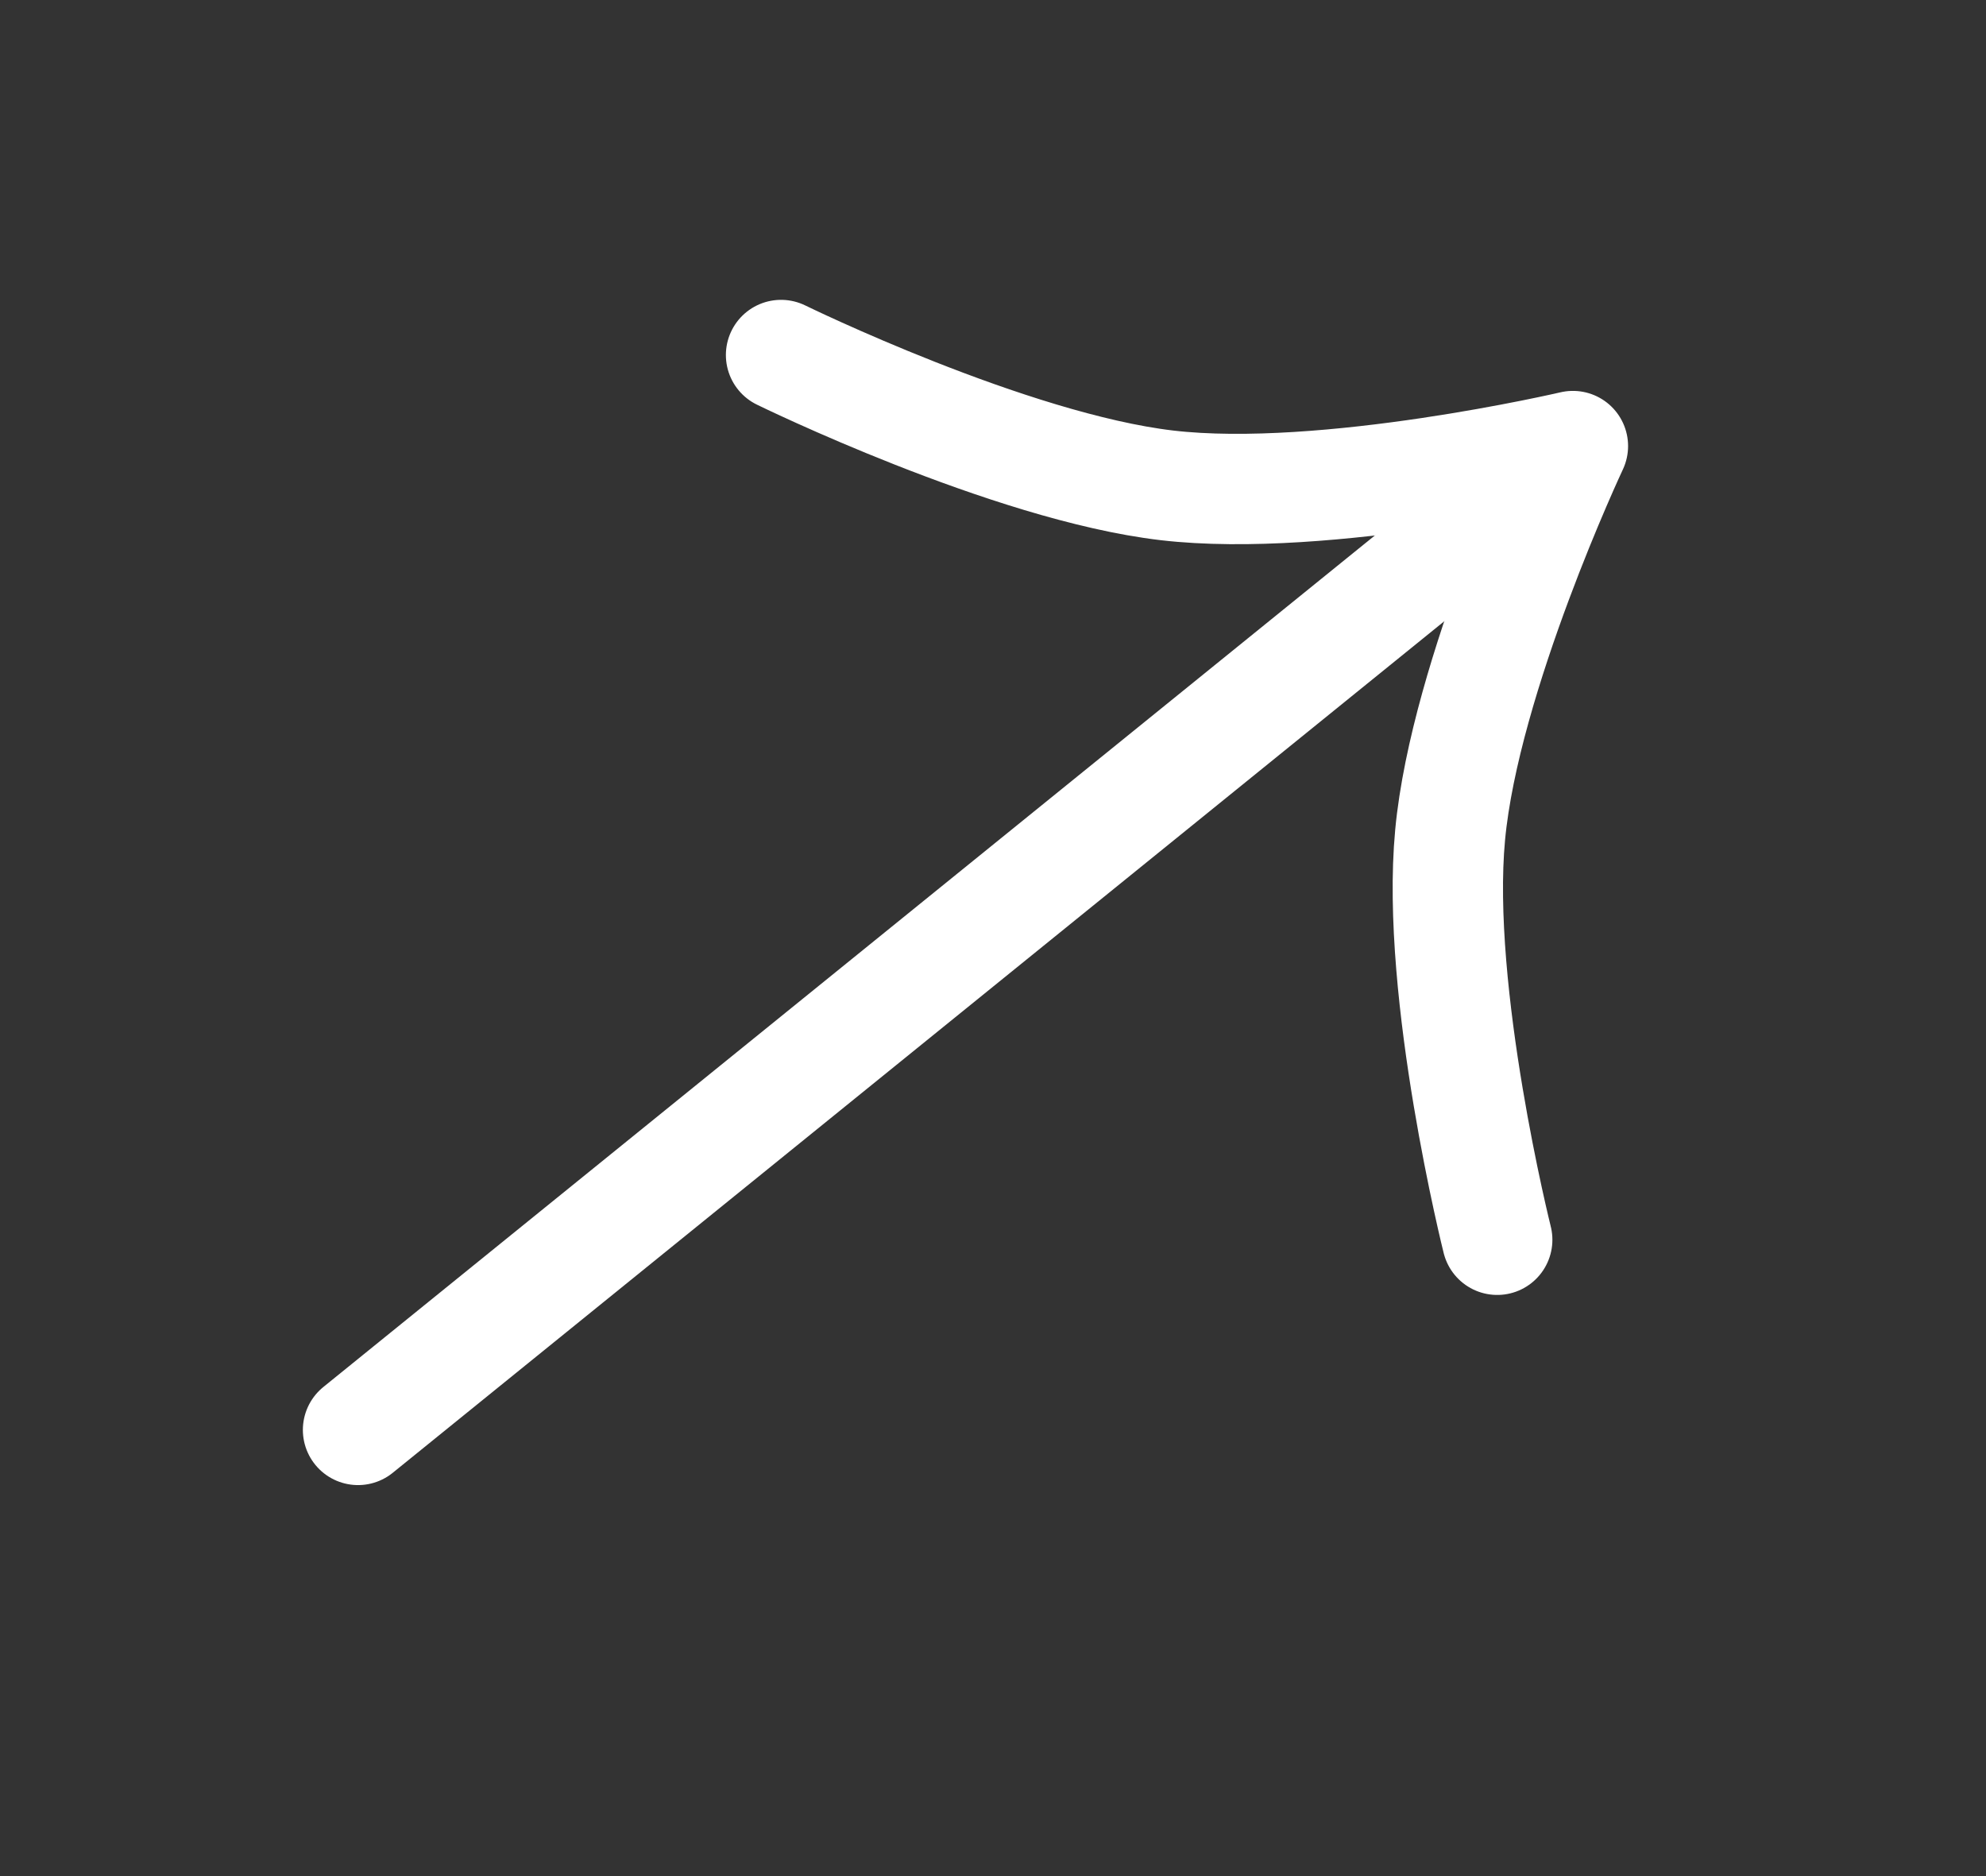
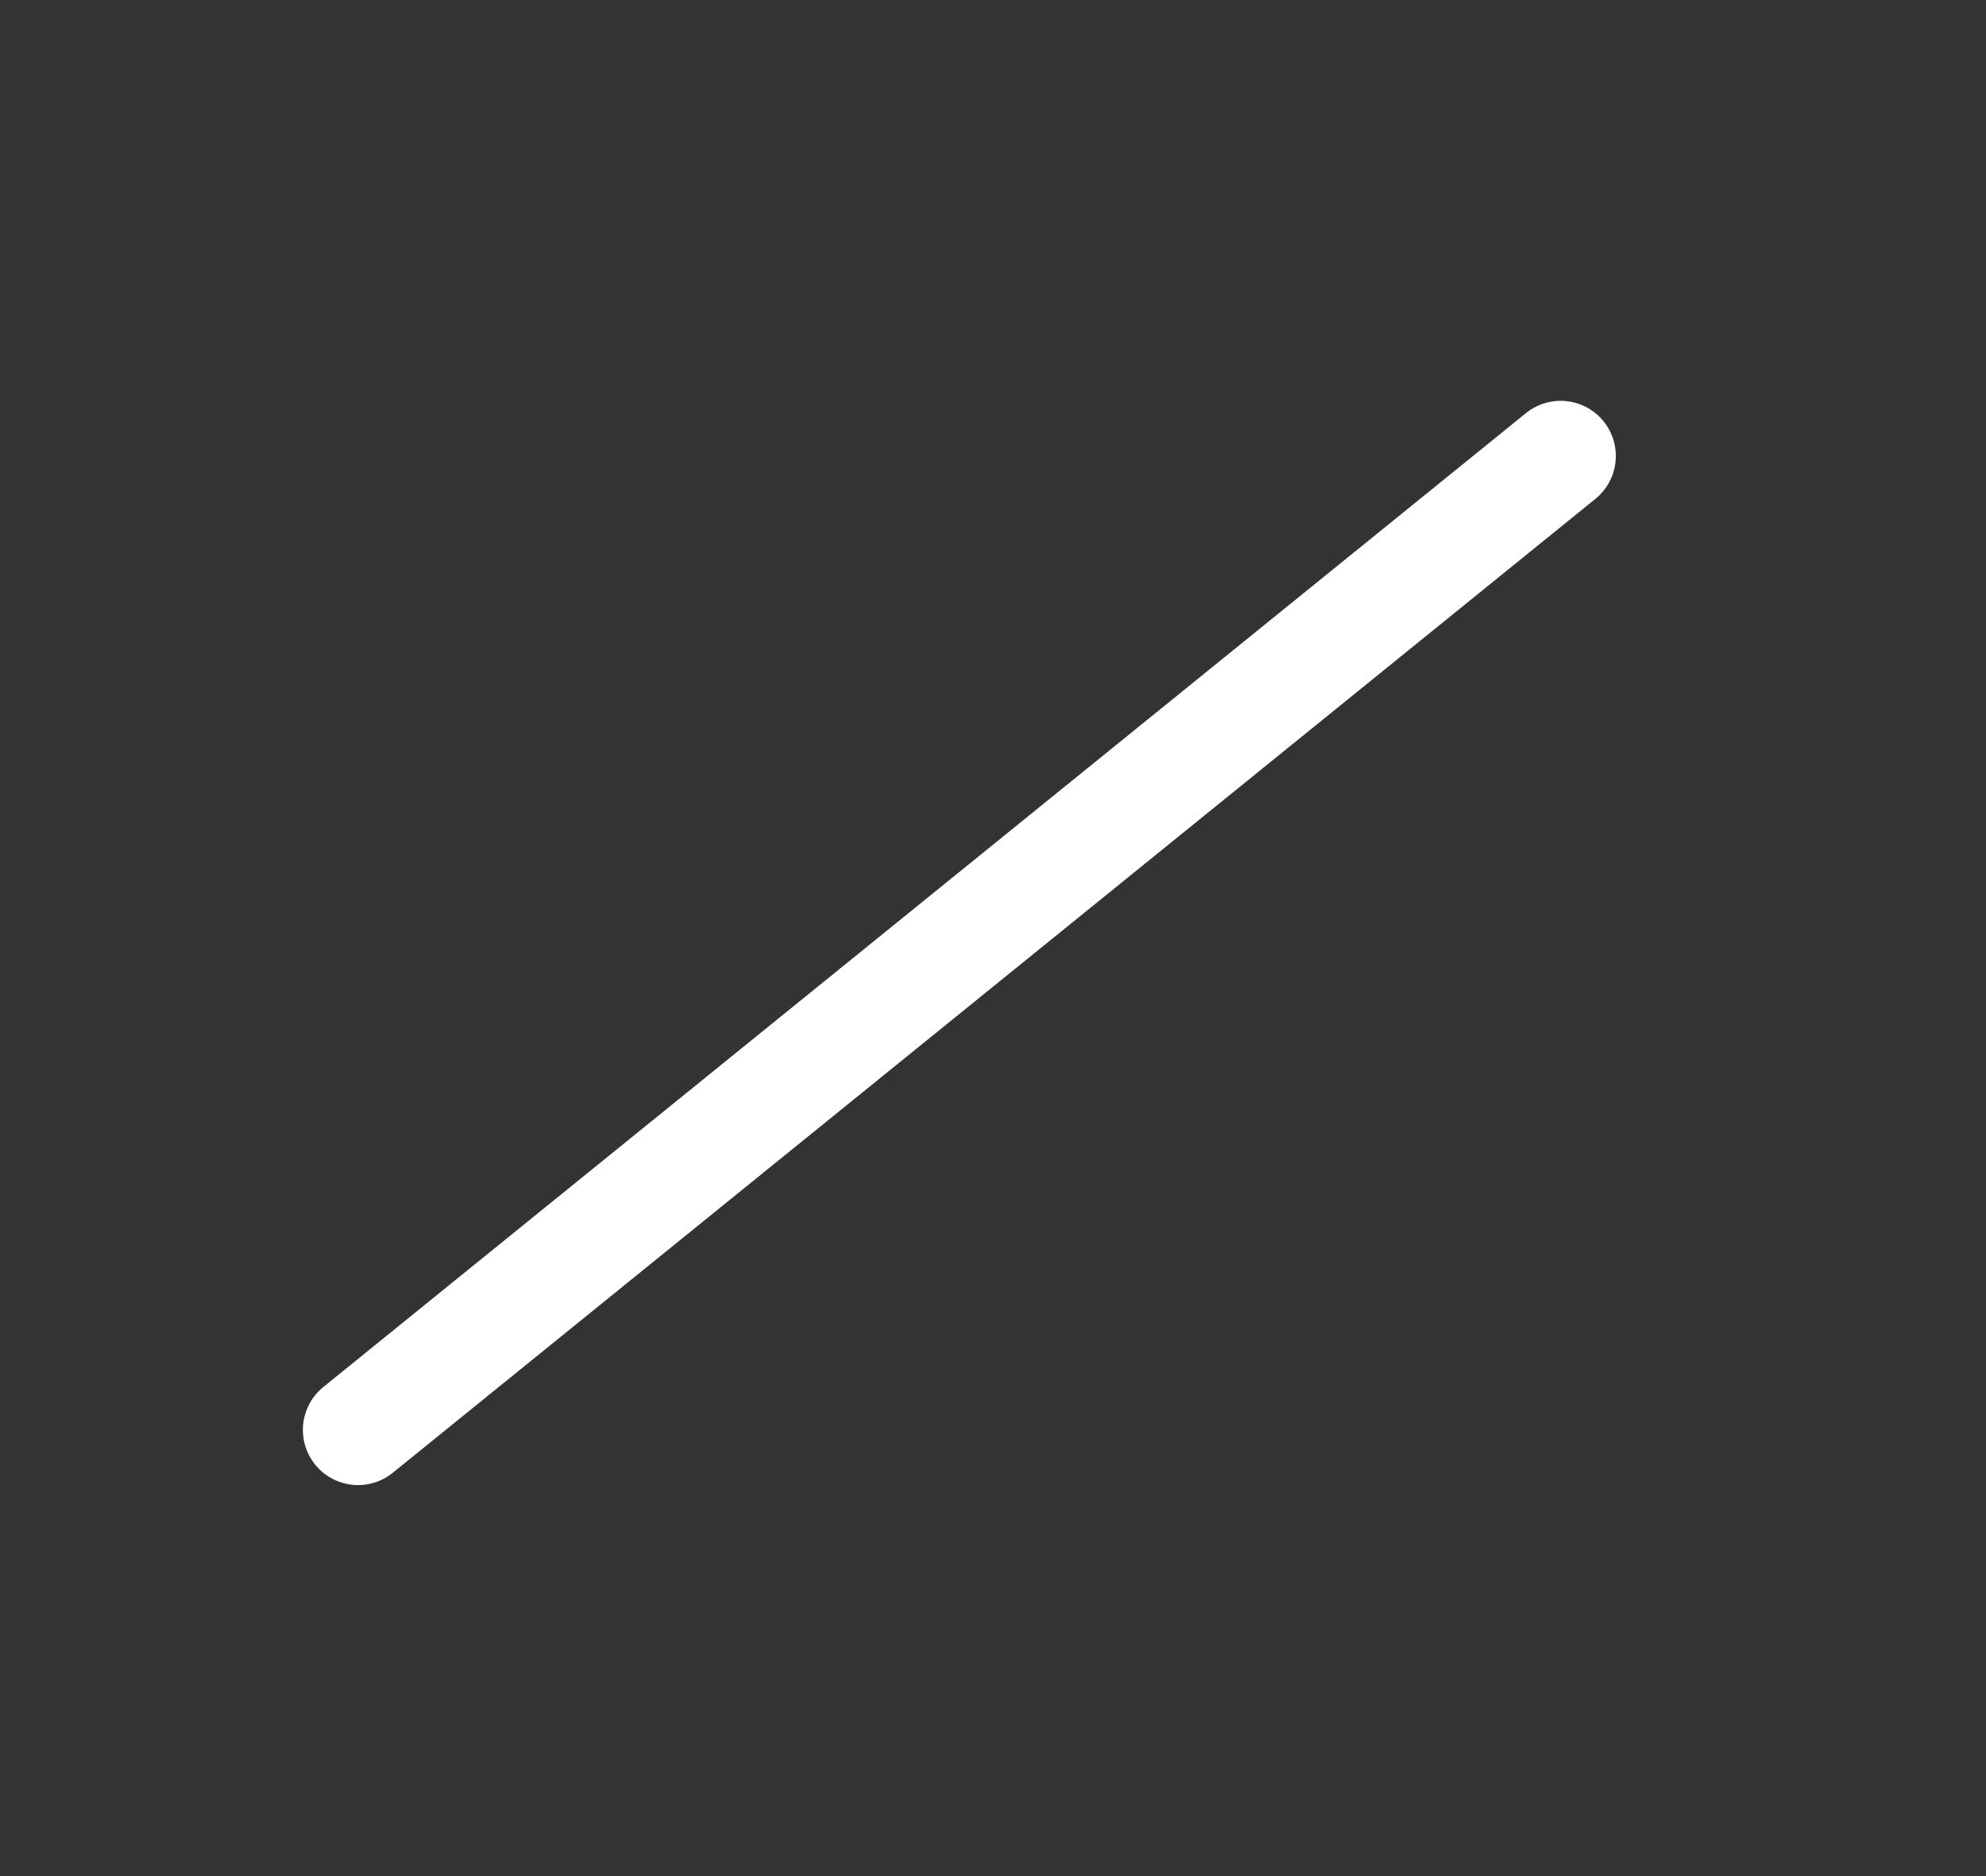
<svg xmlns="http://www.w3.org/2000/svg" width="18" height="17" viewBox="0 0 18 17" fill="none">
  <rect x="0" y="0" width="18" height="17" fill="#333333" stroke="none" />
-   <path d="M13.57 11.234C13.57 11.234 13.009 8.997 13.143 7.567C13.277 6.124 14.256 4.042 14.256 4.042C14.256 4.042 12.016 4.566 10.576 4.398C9.15 4.231 7.079 3.217 7.079 3.217" stroke="white" stroke-miterlimit="10" stroke-linecap="round" stroke-linejoin="round" />
  <path d="M3.245 12.957L14.145 4.132" stroke="white" stroke-miterlimit="10" stroke-linecap="round" stroke-linejoin="round" />
</svg>